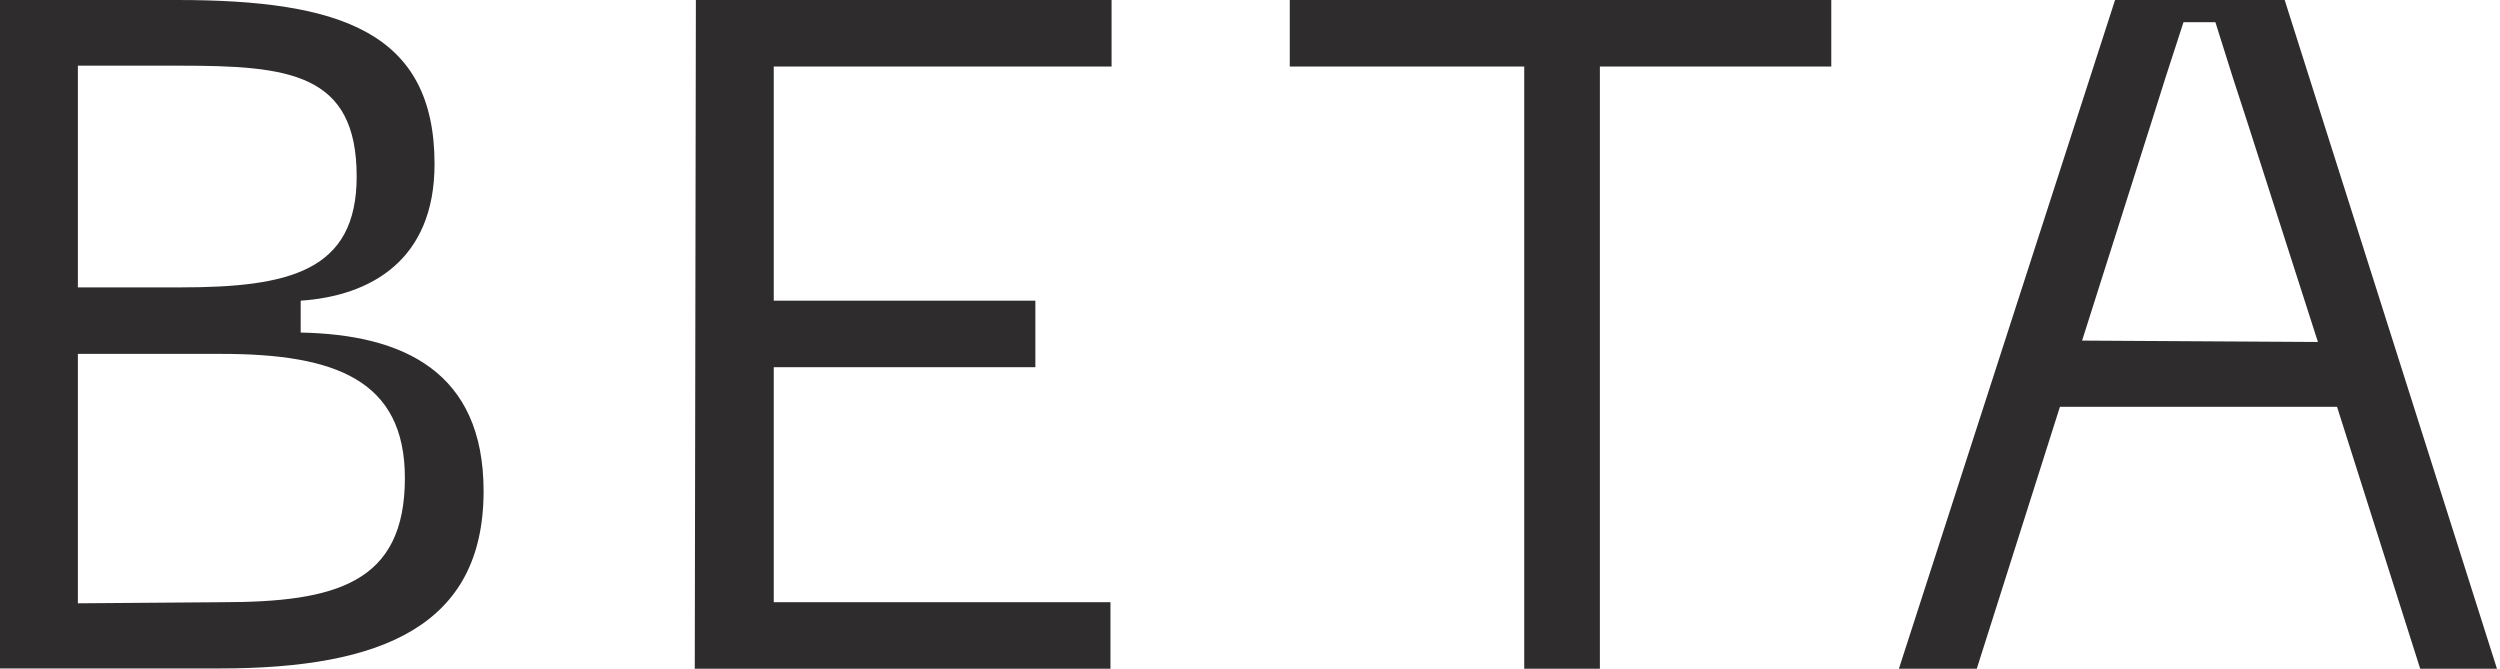
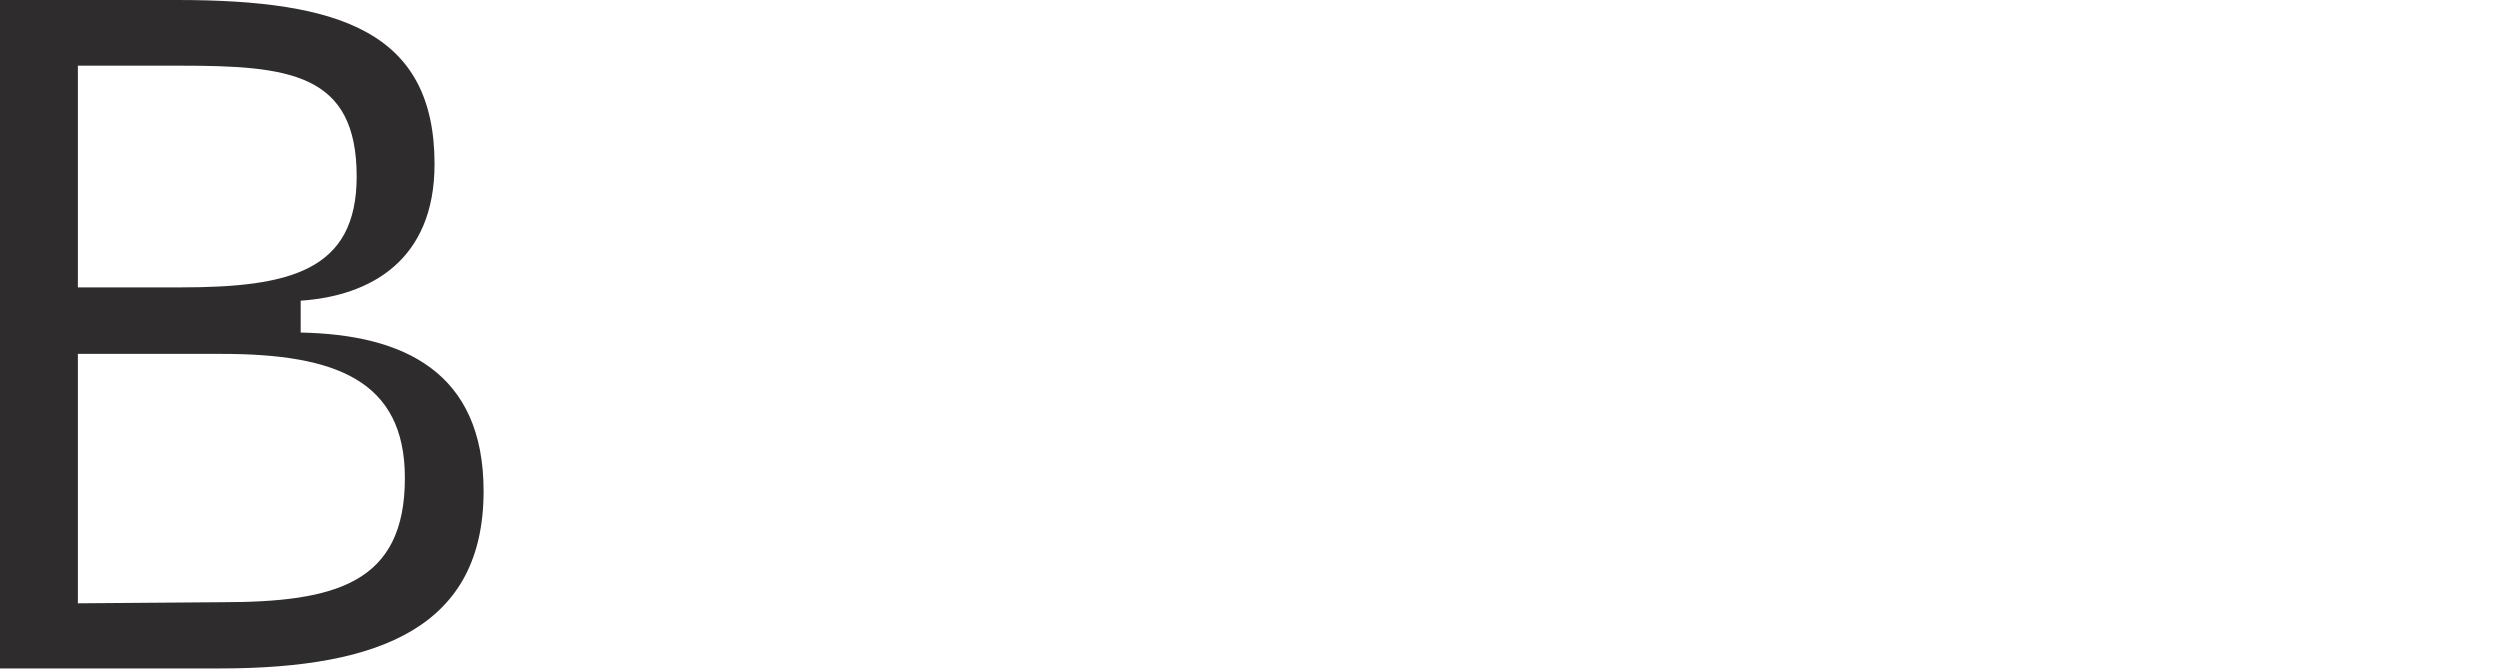
<svg xmlns="http://www.w3.org/2000/svg" viewBox="0 0 90.21 24.13">
  <defs>
    <style>.cls-1{fill:#2e2c2c;}</style>
  </defs>
  <g id="Layer_2" data-name="Layer 2">
    <g id="Layer_1-2" data-name="Layer 1">
      <path class="cls-1" d="M0,0H6.4c5.89,0,9.28,1.16,9.28,5.92,0,3.49-2.33,4.76-4.83,4.93V12c3.7.07,6.6,1.41,6.6,5.72,0,4.86-3.66,6.4-9.51,6.4H0ZM6.5,10.37c3.94,0,6.37-.58,6.37-4,0-3.73-2.43-4-6.37-4H2.81v8ZM8,21.73c4.11,0,6.61-.68,6.61-4.48,0-3.53-2.5-4.48-6.61-4.48H2.81v9Z" />
-       <path class="cls-1" d="M25.11,0h15V2.4H27.92v8.45h9.44v2.4H27.92v8.48H40.07v2.4h-15Z" />
-       <path class="cls-1" d="M66.08,2.4H57.73V24.13H55V2.4H46.54V0H66.08Z" />
-       <path class="cls-1" d="M82.44,0H76.32l-7.8,24.13h2.81l3-9.45h10l3,9.45h2.77ZM75.13,12.29l2.54-8,.47-1.49.65-2h1.15l.63,2,.54,1.66,2.53,7.88Z" />
    </g>
  </g>
</svg>